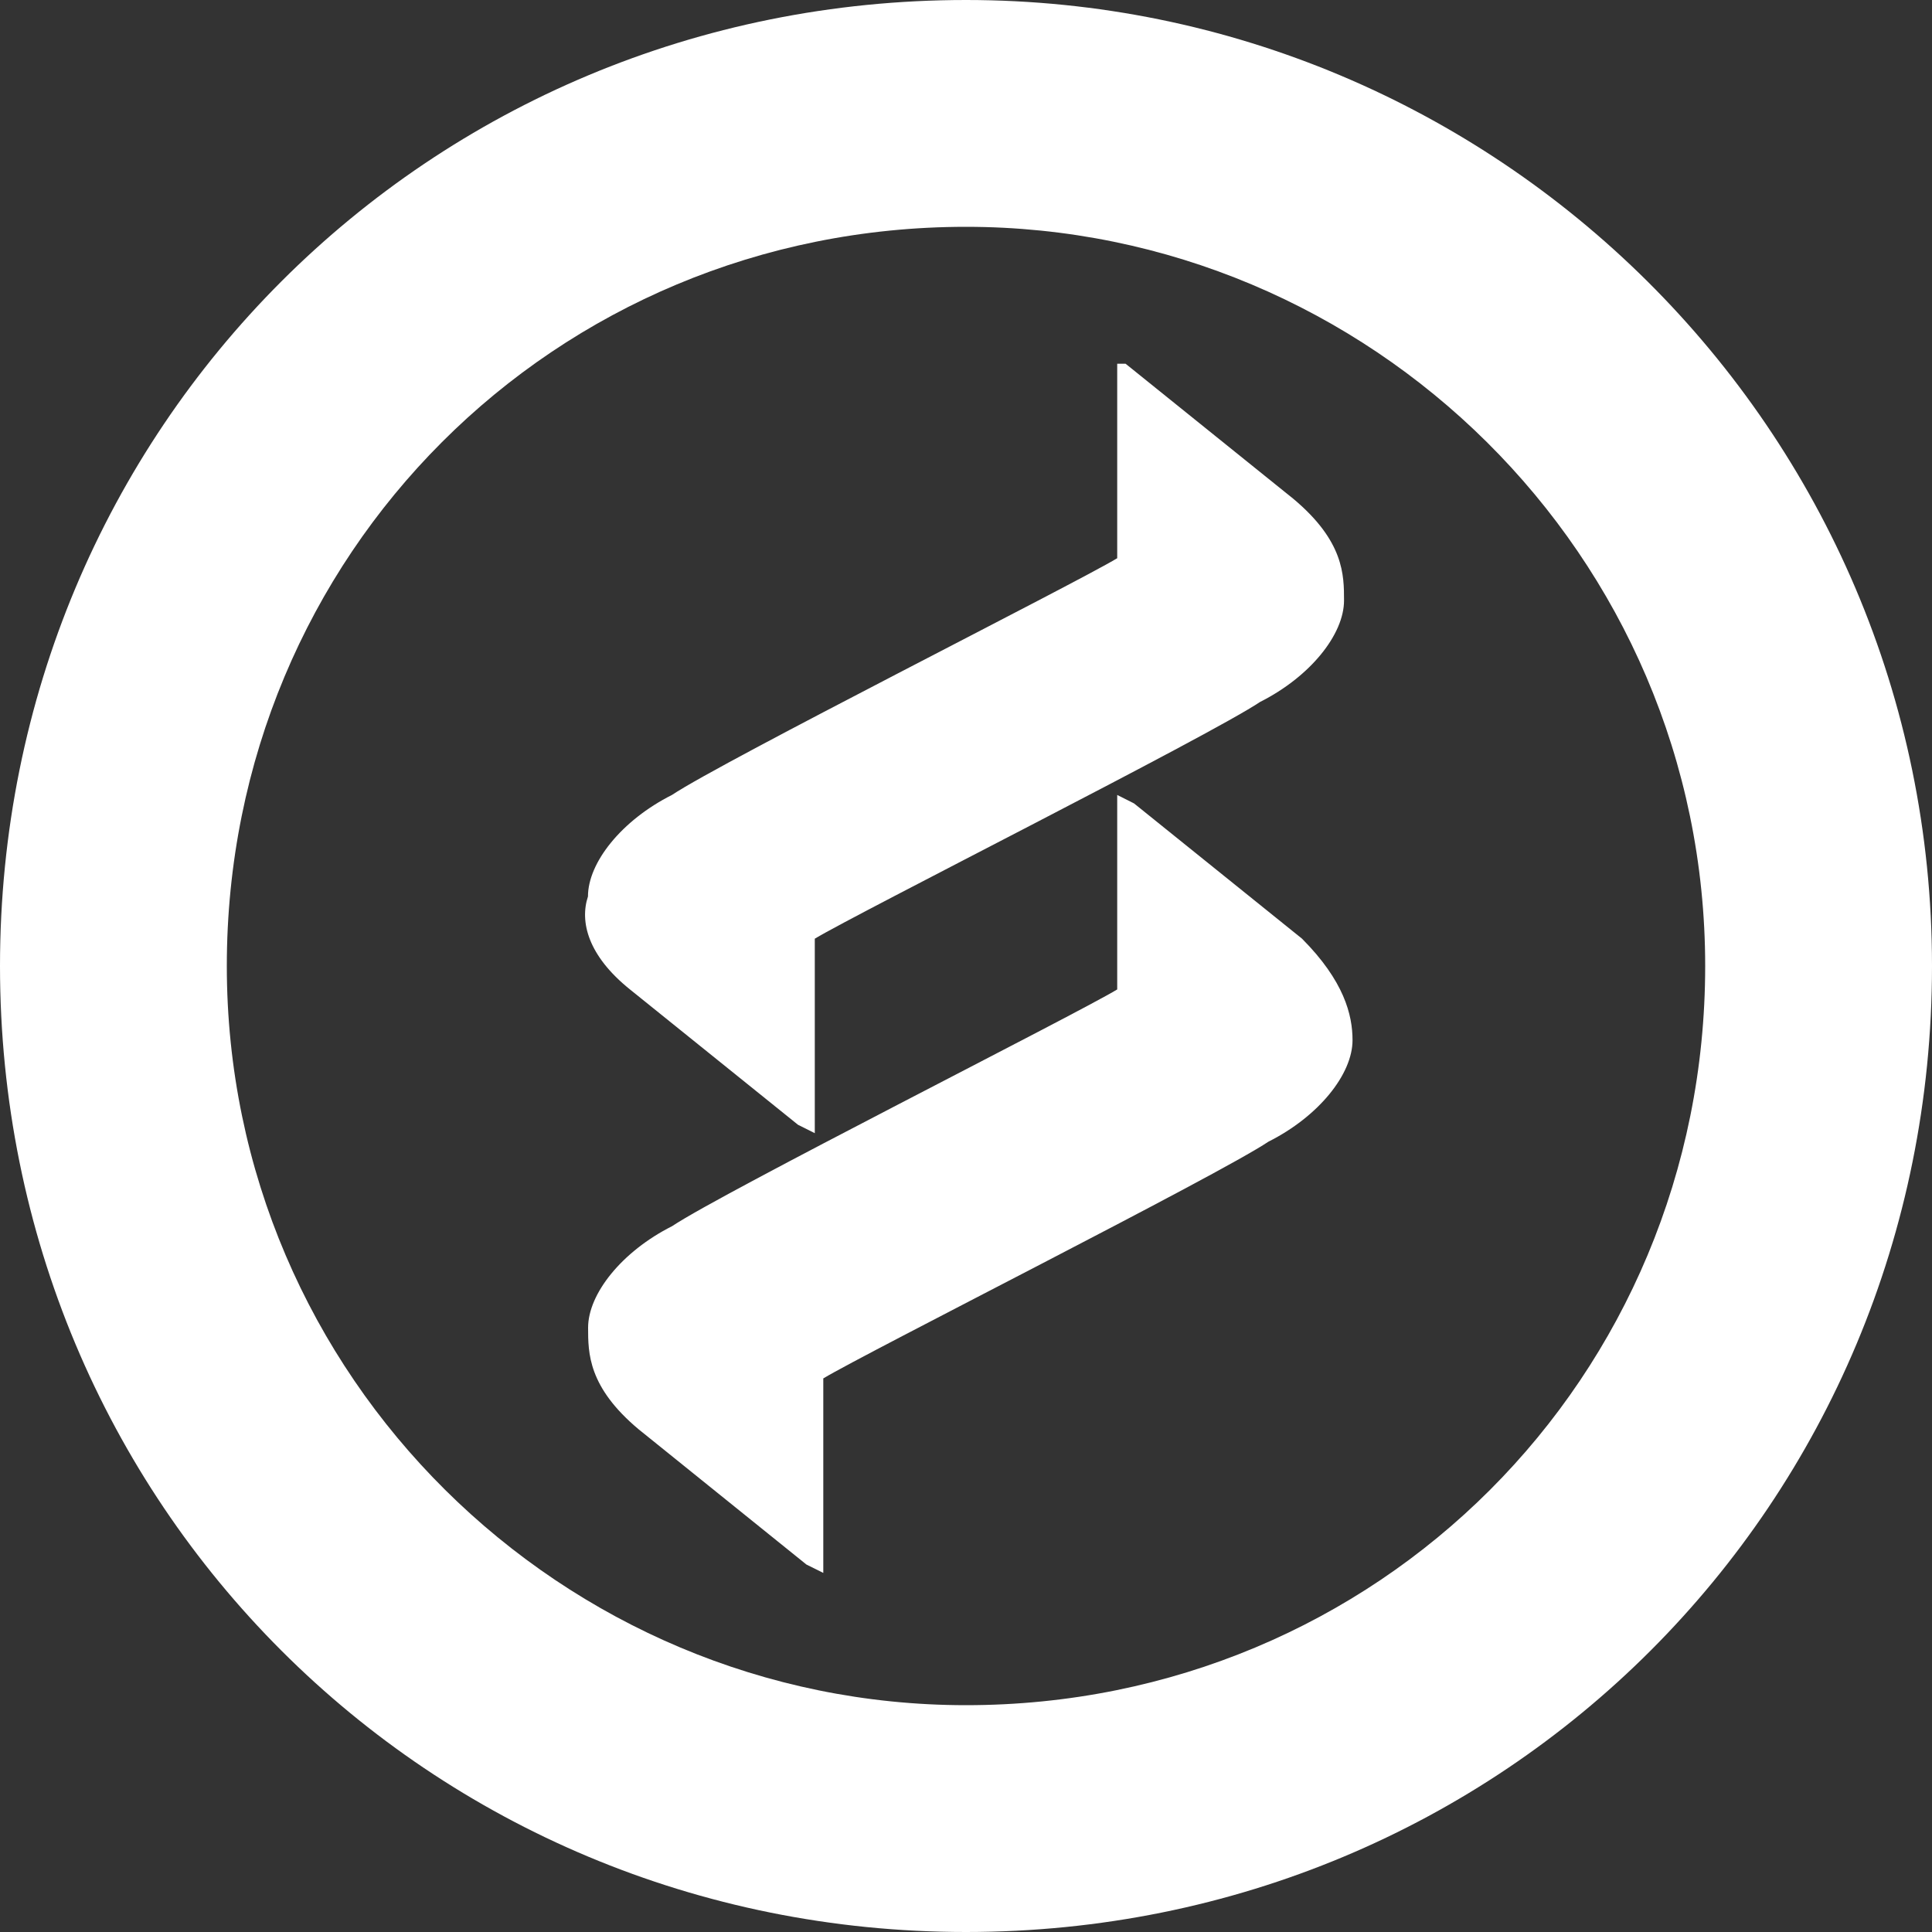
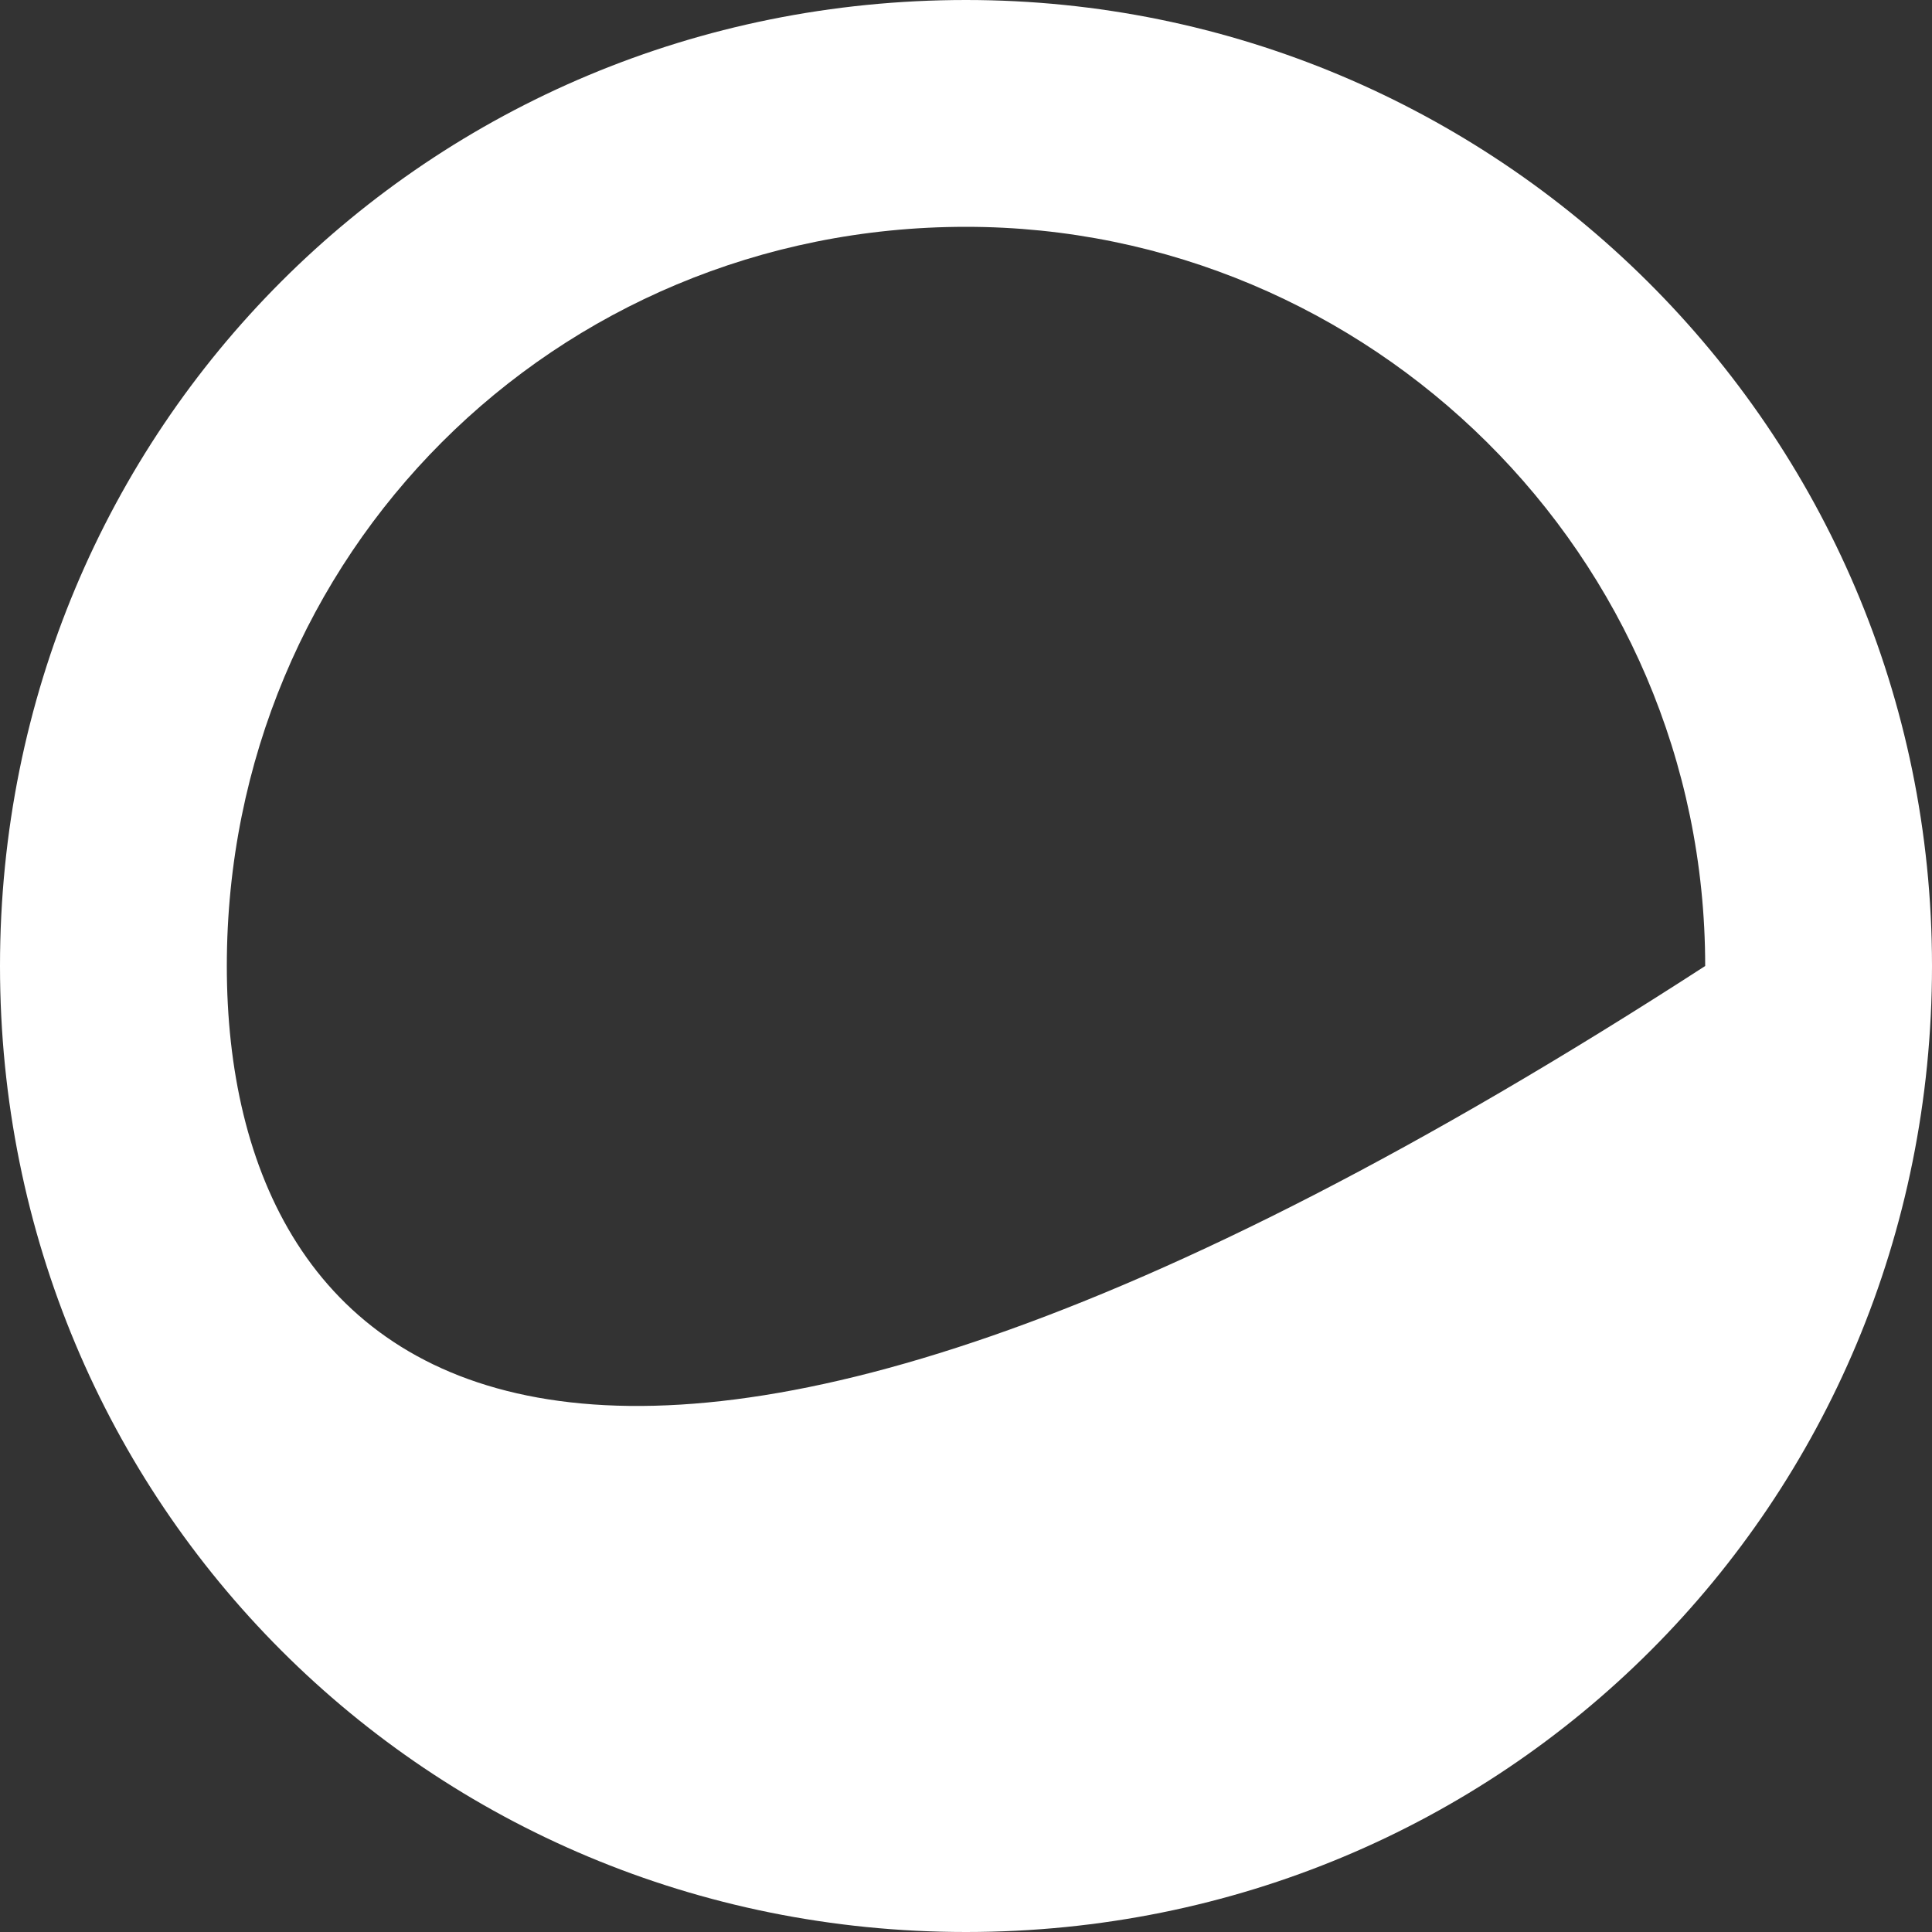
<svg xmlns="http://www.w3.org/2000/svg" width="15" height="15" viewBox="0 0 15 15" fill="none">
  <rect x="0" y="0" width="15" height="15" fill="#333333" stroke="none" />
-   <path d="M7.5 1.761C10.63 1.761 13.239 4.304 13.239 7.5C13.239 10.696 10.696 13.239 7.5 13.239C4.37 13.239 1.761 10.696 1.761 7.5C1.761 4.304 4.304 1.761 7.5 1.761ZM7.5 0C3.326 0 0 3.326 0 7.5C0 11.674 3.326 15 7.5 15C11.674 15 15 11.674 15 7.5C15 3.326 11.609 0 7.5 0Z" fill="white" />
-   <path d="M4.891 7.682C5.217 7.945 6.196 8.733 6.196 8.733L6.326 8.798V7.288C6.652 7.091 9.391 5.713 9.783 5.45C10.174 5.253 10.435 4.925 10.435 4.662C10.435 4.465 10.435 4.203 10.043 3.874C9.717 3.612 8.739 2.824 8.739 2.824H8.674V4.334C8.348 4.531 5.609 5.91 5.217 6.172C4.826 6.369 4.565 6.697 4.565 6.96C4.5 7.157 4.565 7.42 4.891 7.682Z" fill="white" />
-   <path d="M10.109 7.288C9.783 7.025 8.805 6.238 8.805 6.238L8.674 6.172V7.682C8.348 7.879 5.609 9.258 5.218 9.52C4.827 9.717 4.566 10.046 4.566 10.308C4.566 10.505 4.566 10.768 4.957 11.096C5.283 11.359 6.261 12.147 6.261 12.147L6.392 12.212V10.702C6.718 10.505 9.457 9.126 9.848 8.864C10.24 8.667 10.501 8.339 10.501 8.076C10.501 7.879 10.435 7.616 10.109 7.288Z" fill="white" />
+   <path d="M7.5 1.761C10.63 1.761 13.239 4.304 13.239 7.5C4.37 13.239 1.761 10.696 1.761 7.5C1.761 4.304 4.304 1.761 7.5 1.761ZM7.5 0C3.326 0 0 3.326 0 7.5C0 11.674 3.326 15 7.5 15C11.674 15 15 11.674 15 7.5C15 3.326 11.609 0 7.5 0Z" fill="white" />
</svg>